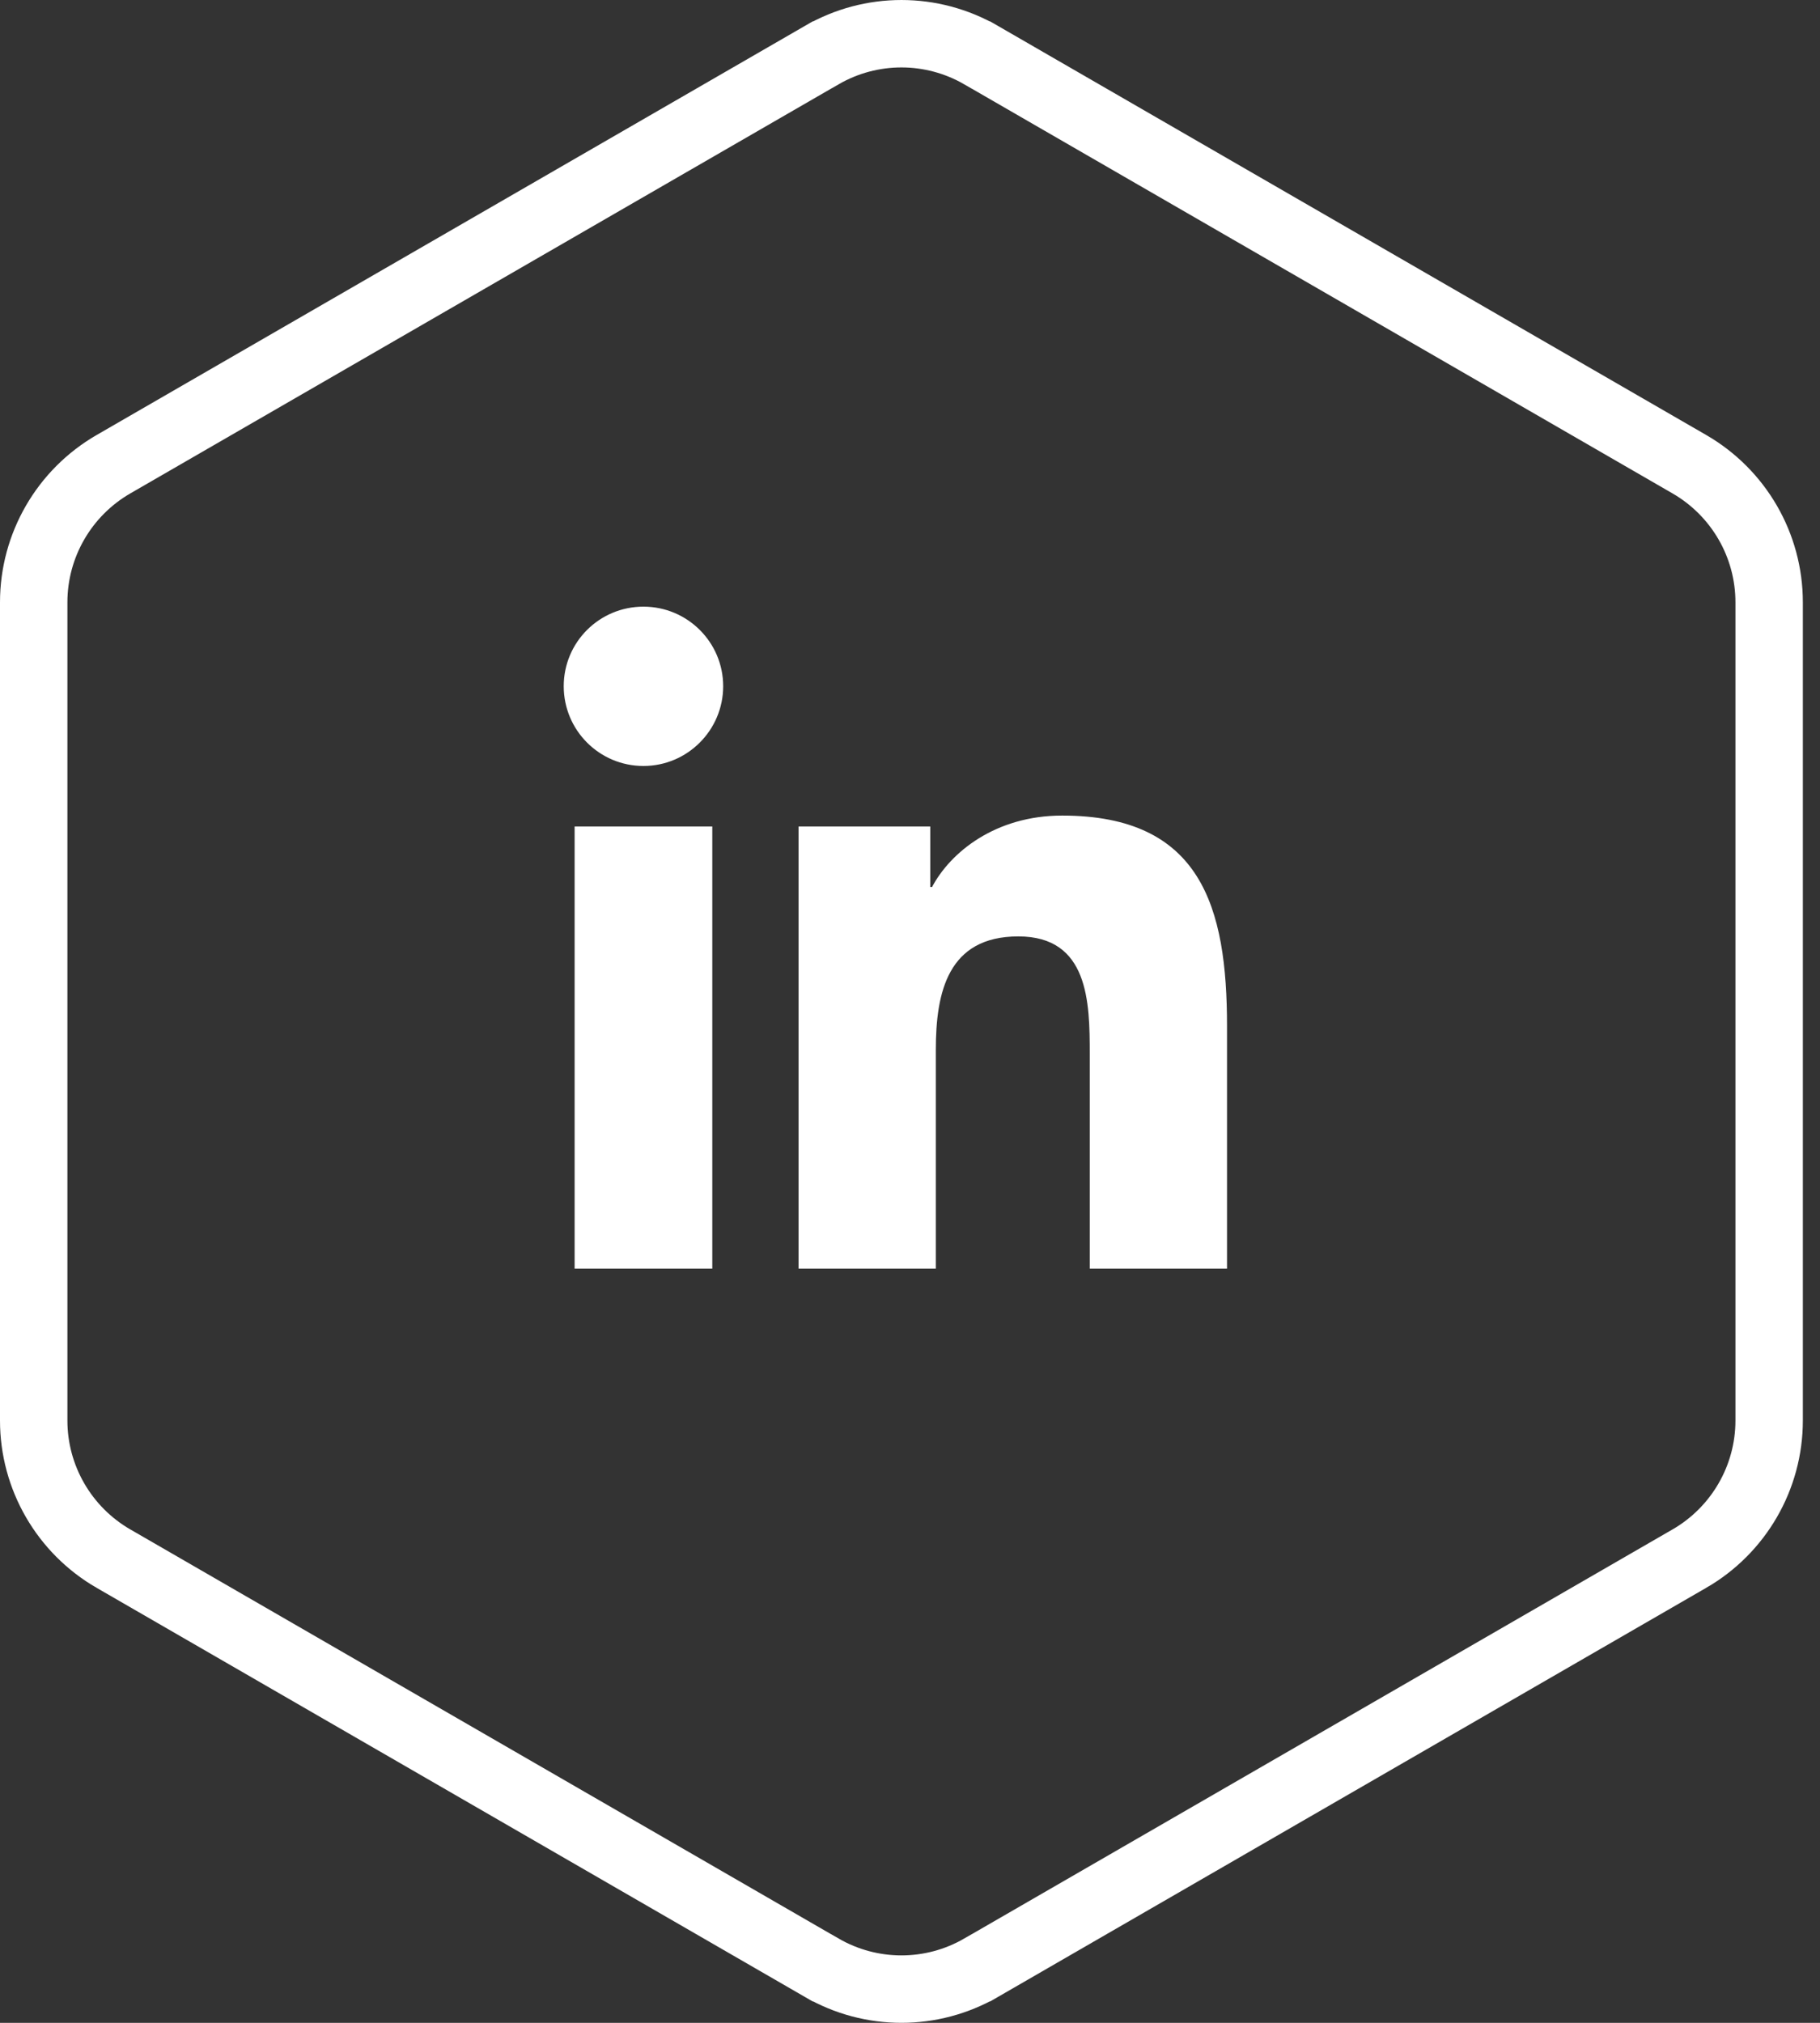
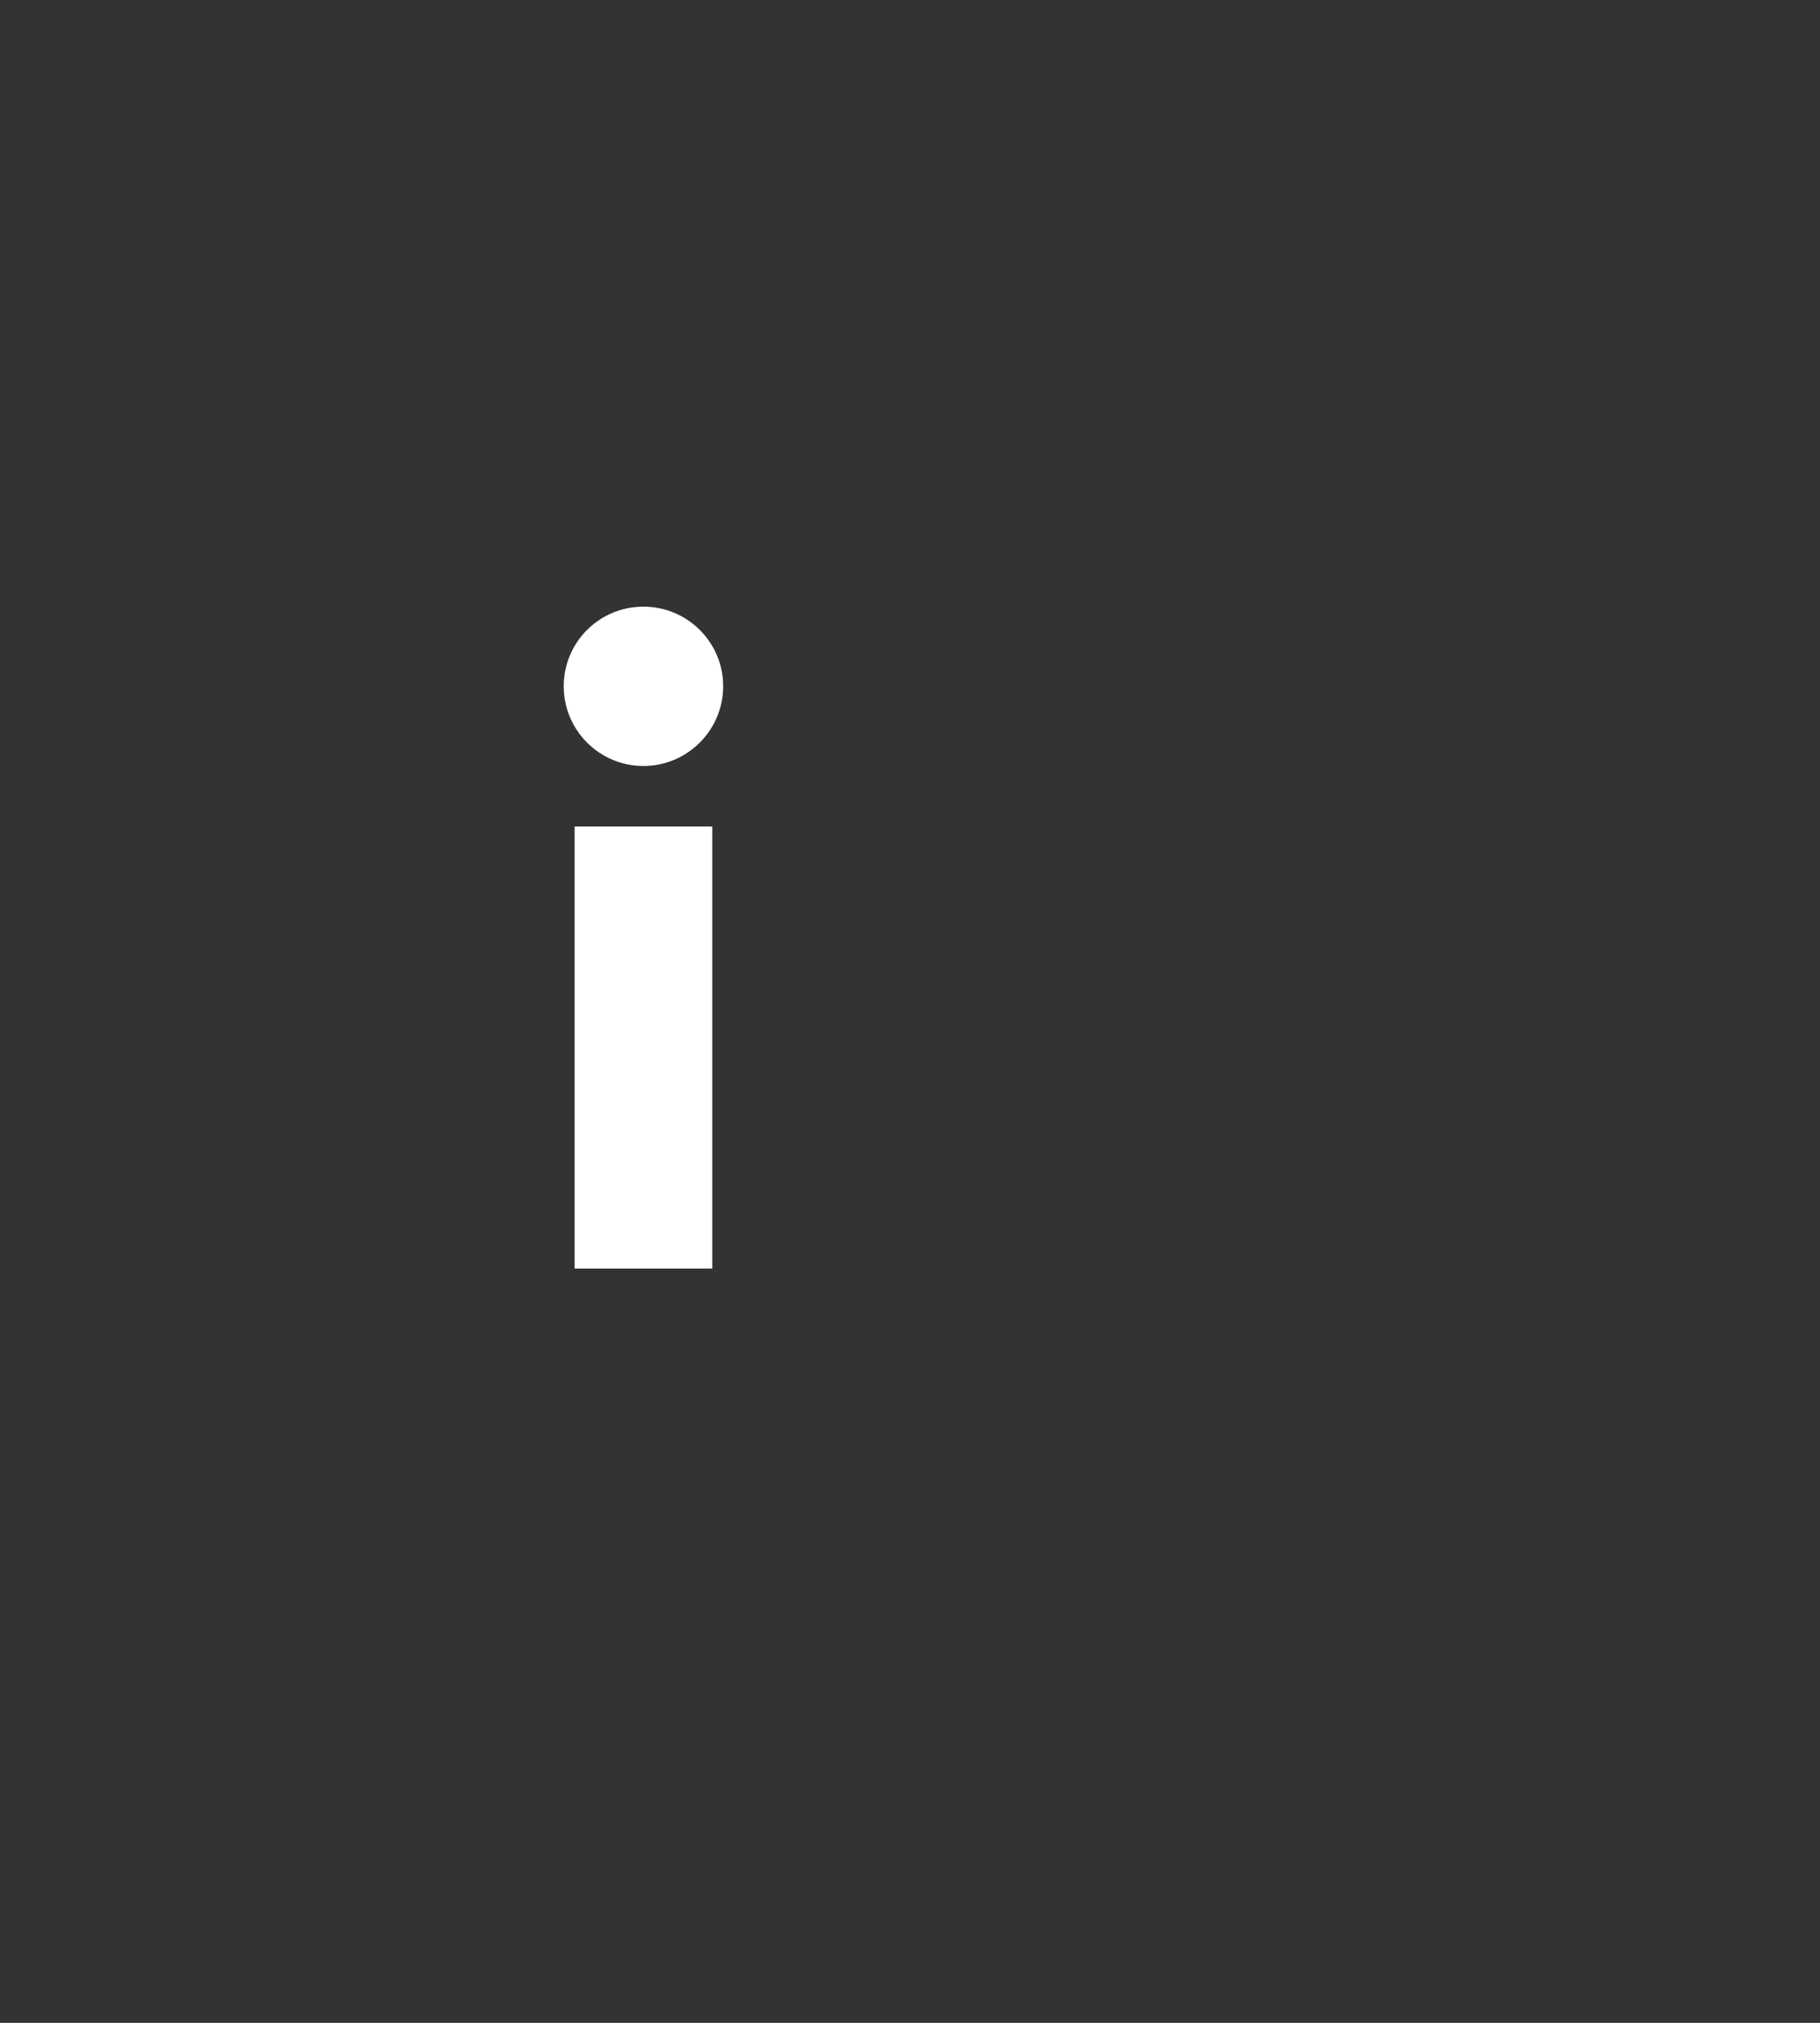
<svg xmlns="http://www.w3.org/2000/svg" width="54" height="60" viewBox="0 0 54 60" fill="none">
  <rect x="0" y="0" width="54" height="60" fill="#333333" stroke="none" />
-   <path d="M29.108 1.634L29.109 1.634L50.124 13.769C51.588 14.615 52.491 16.175 52.491 17.865V42.135C52.491 43.825 51.588 45.385 50.125 46.231C50.125 46.231 50.124 46.231 50.124 46.231L29.109 58.366L29.108 58.366C27.646 59.211 25.845 59.211 24.383 58.366L24.382 58.366L3.367 46.231C3.366 46.231 3.366 46.231 3.366 46.231C1.903 45.385 1 43.825 1 42.135V17.865C1 16.175 1.903 14.615 3.367 13.769L24.382 1.634L24.383 1.634C25.845 0.789 27.646 0.789 29.108 1.634Z" stroke="white" stroke-width="2" />
  <path d="M17.049 24.515H21.134V37.627H17.049V24.515ZM19.091 17.994C20.398 17.994 21.457 19.053 21.457 20.354C21.457 21.655 20.398 22.72 19.091 22.72C17.785 22.72 16.726 21.661 16.726 20.354C16.726 19.047 17.785 17.994 19.091 17.994Z" fill="white" />
-   <path d="M23.693 24.515H27.601V26.31H27.654C28.201 25.28 29.532 24.191 31.515 24.191C35.64 24.191 36.406 26.904 36.406 30.436V37.627H32.333V31.253C32.333 29.729 32.303 27.775 30.214 27.775C28.125 27.775 27.766 29.429 27.766 31.142V37.627H23.693V24.515Z" fill="white" />
</svg>